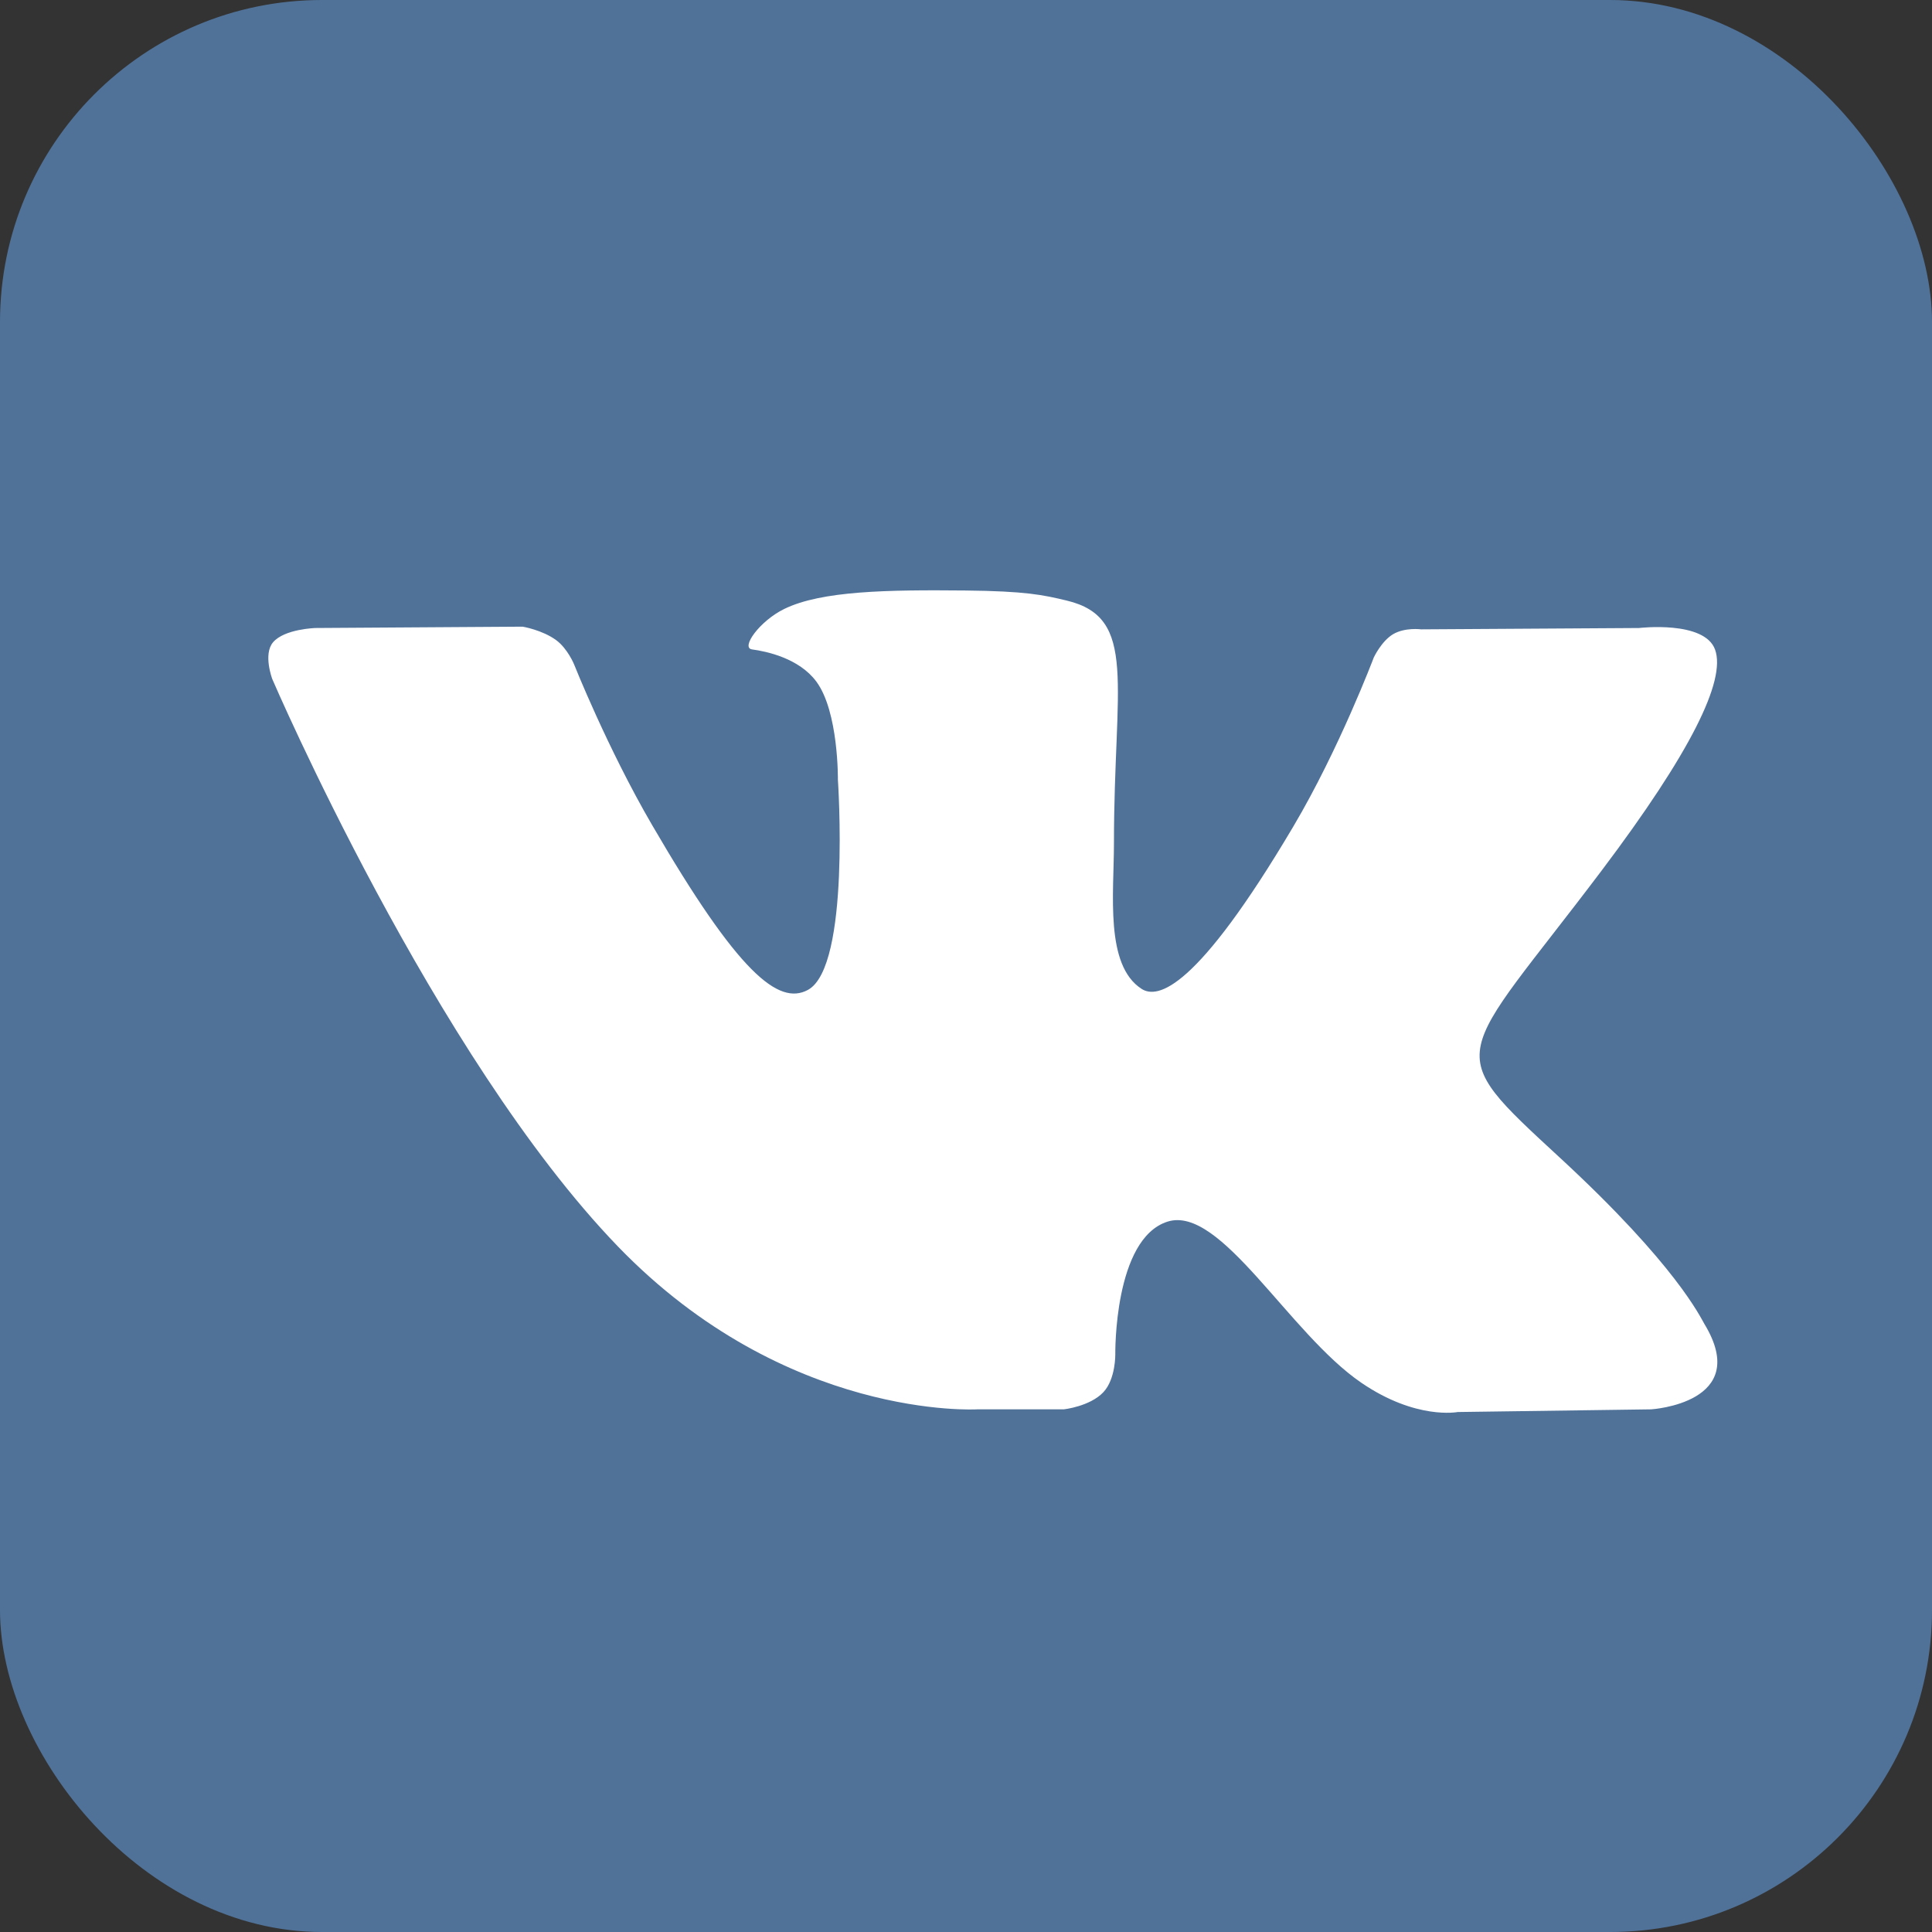
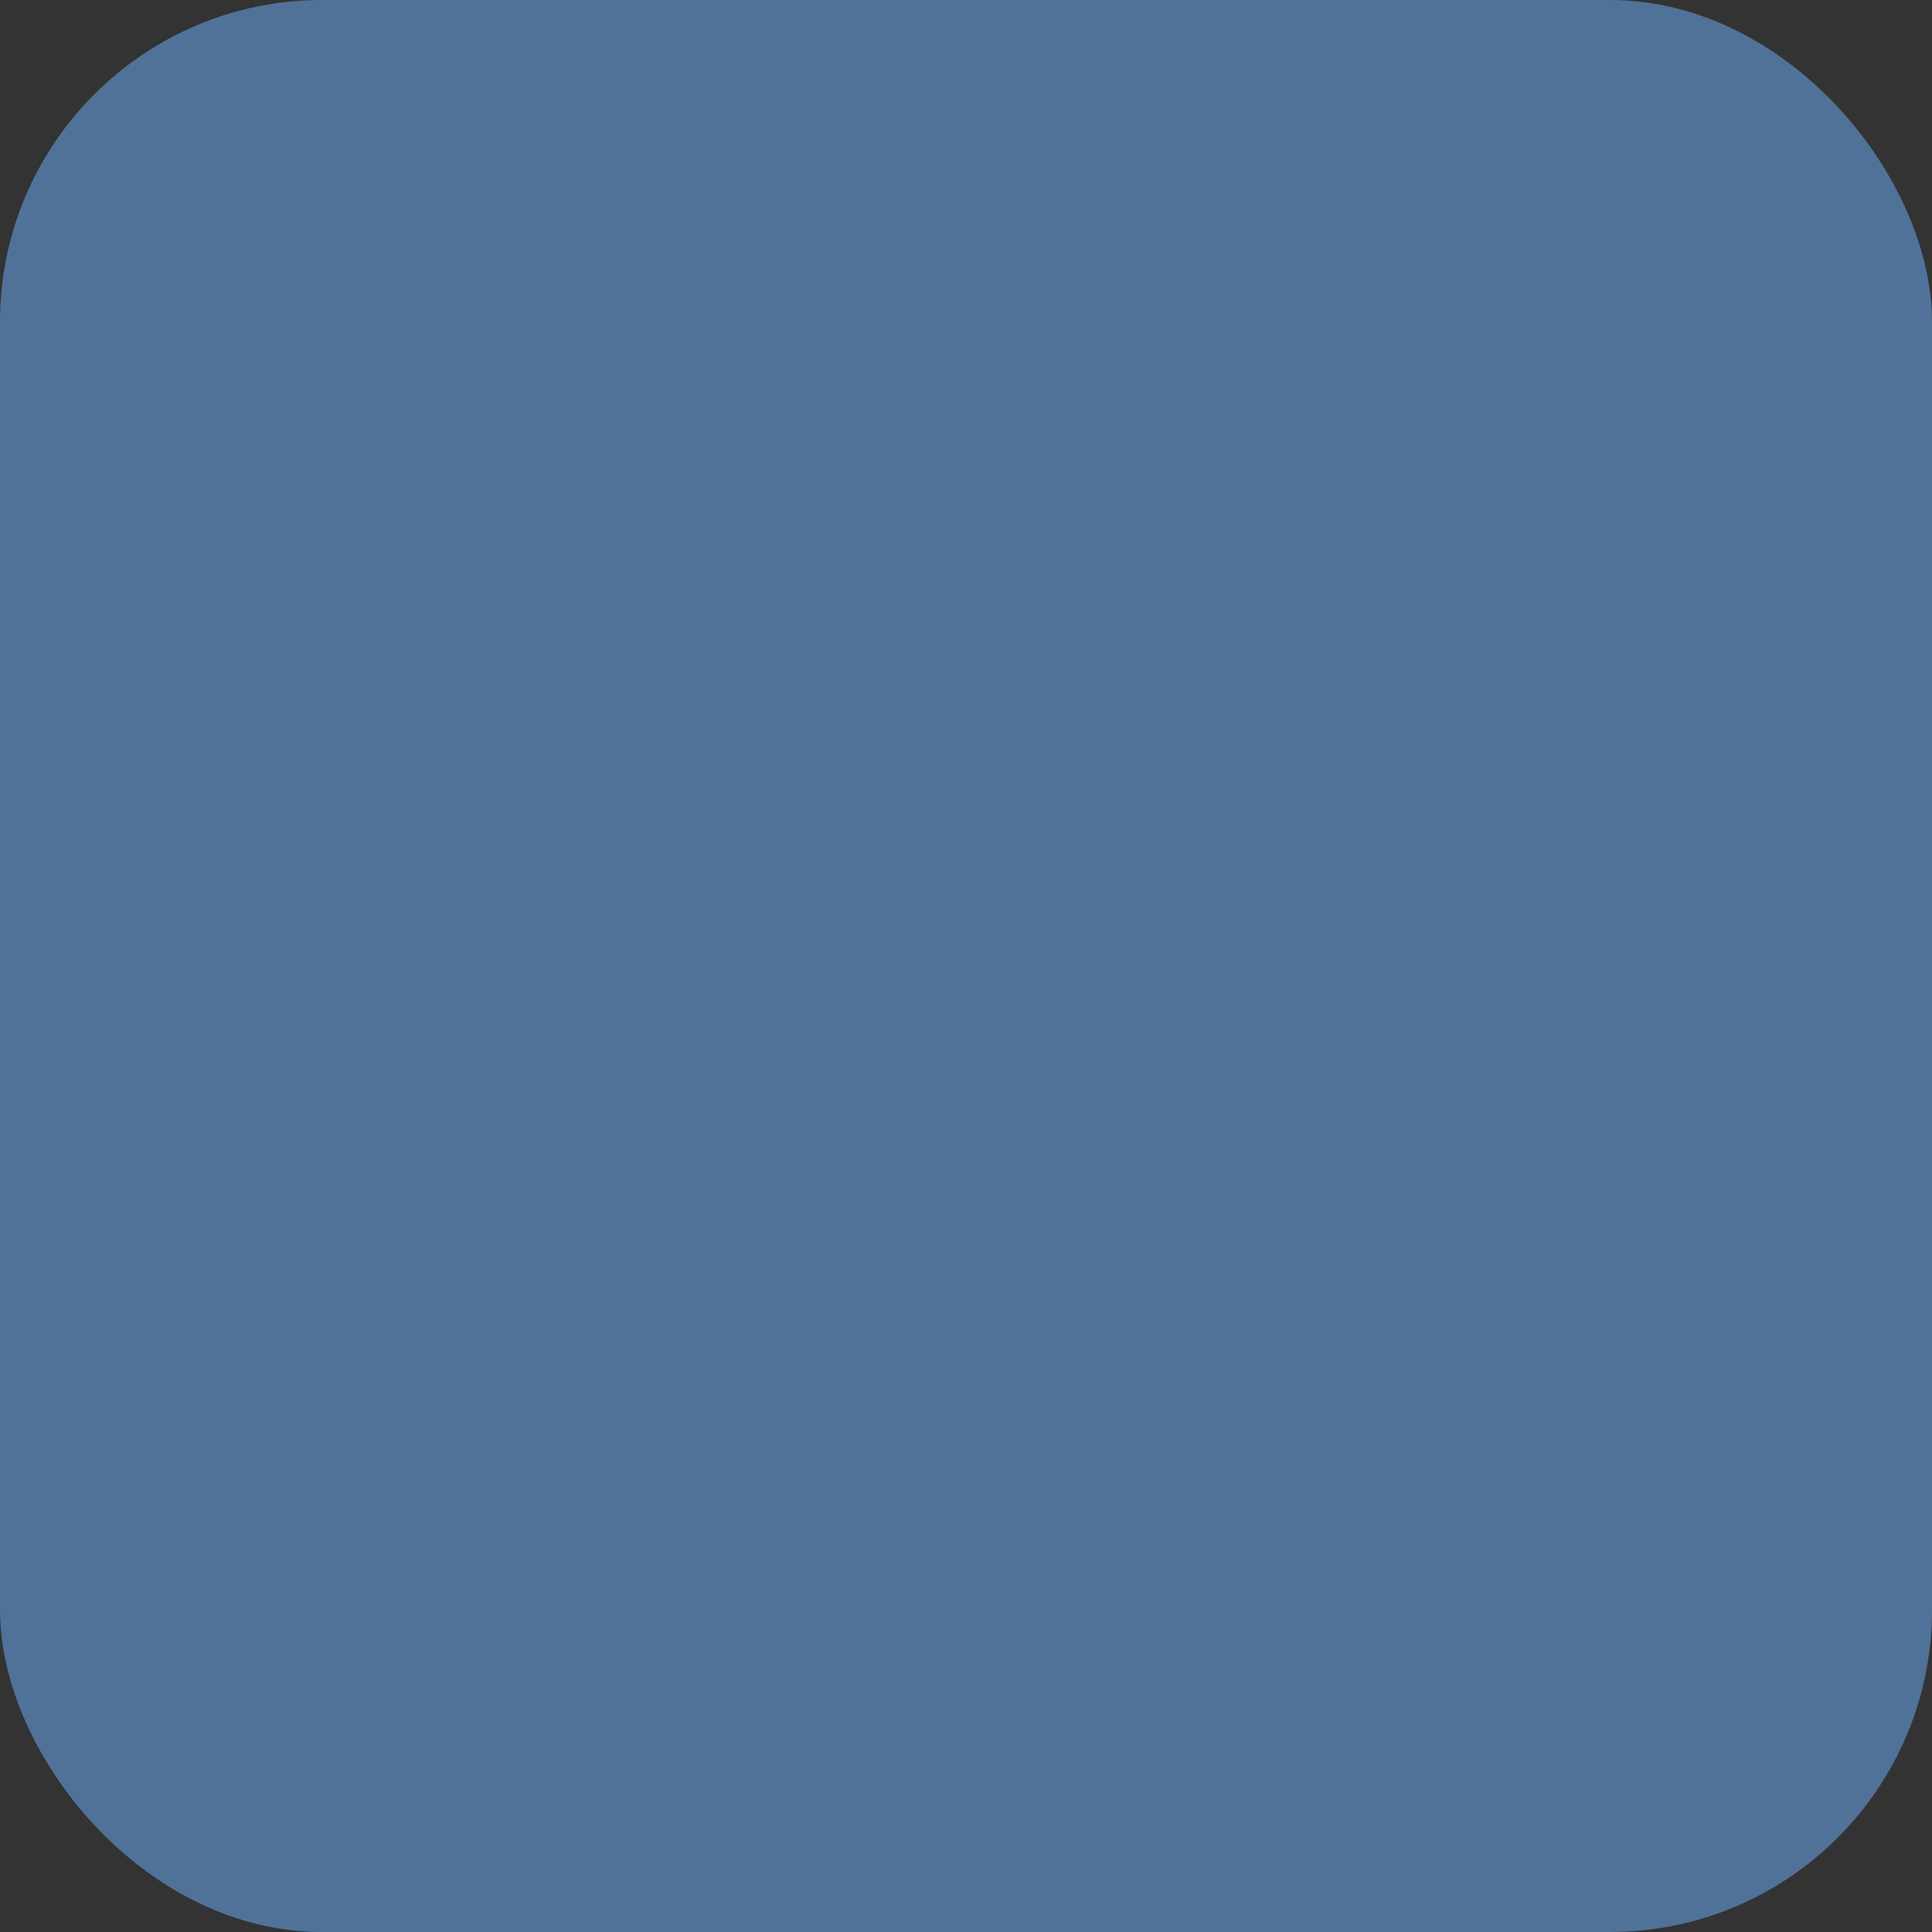
<svg xmlns="http://www.w3.org/2000/svg" width="36px" height="36px" viewBox="0 0 36 36" version="1.1">
  <rect x="0" y="0" width="36" height="36" fill="#333333" stroke="none" />
  <defs />
  <g id="Page-1" stroke="none" stroke-width="1" fill="none" fill-rule="evenodd">
    <g id="Desktop-HD" transform="translate(-595, -532)">
      <g id="Group-2" transform="translate(595, 532)">
        <rect id="Rectangle" fill="#507299" x="0" y="0" width="36" height="36" rx="6" />
-         <path d="M18.21,26.261 L19.824,26.261 C19.824,26.261 20.311,26.207 20.561,25.94 C20.79,25.695 20.782,25.235 20.782,25.235 C20.782,25.235 20.751,23.081 21.756,22.763 C22.747,22.451 24.019,24.846 25.367,25.766 C26.387,26.463 27.162,26.311 27.162,26.311 L30.768,26.261 C30.768,26.261 32.654,26.145 31.759,24.67 C31.686,24.549 31.238,23.578 29.078,21.583 C26.817,19.496 27.12,19.833 29.844,16.222 C31.502,14.023 32.165,12.68 31.958,12.105 C31.761,11.557 30.541,11.702 30.541,11.702 L26.481,11.727 C26.481,11.727 26.18,11.686 25.957,11.818 C25.739,11.949 25.598,12.252 25.598,12.252 C25.598,12.252 24.956,13.954 24.099,15.401 C22.291,18.455 21.569,18.617 21.273,18.427 C20.585,17.985 20.757,16.651 20.757,15.704 C20.757,12.744 21.208,11.51 19.878,11.191 C19.437,11.085 19.112,11.015 17.983,11.003 C16.535,10.989 15.309,11.008 14.615,11.346 C14.153,11.571 13.796,12.073 14.014,12.101 C14.282,12.137 14.889,12.264 15.212,12.701 C15.628,13.264 15.613,14.528 15.613,14.528 C15.613,14.528 15.852,18.012 15.055,18.445 C14.508,18.742 13.757,18.136 12.146,15.365 C11.32,13.946 10.696,12.377 10.696,12.377 C10.696,12.377 10.576,12.084 10.362,11.927 C10.101,11.737 9.738,11.677 9.738,11.677 L5.88,11.702 C5.88,11.702 5.301,11.718 5.088,11.968 C4.899,12.191 5.073,12.652 5.073,12.652 C5.073,12.652 8.093,19.682 11.513,23.225 C14.65,26.474 18.21,26.261 18.21,26.261" id="Fill-9" fill="#FFFFFF" />
      </g>
    </g>
  </g>
</svg>